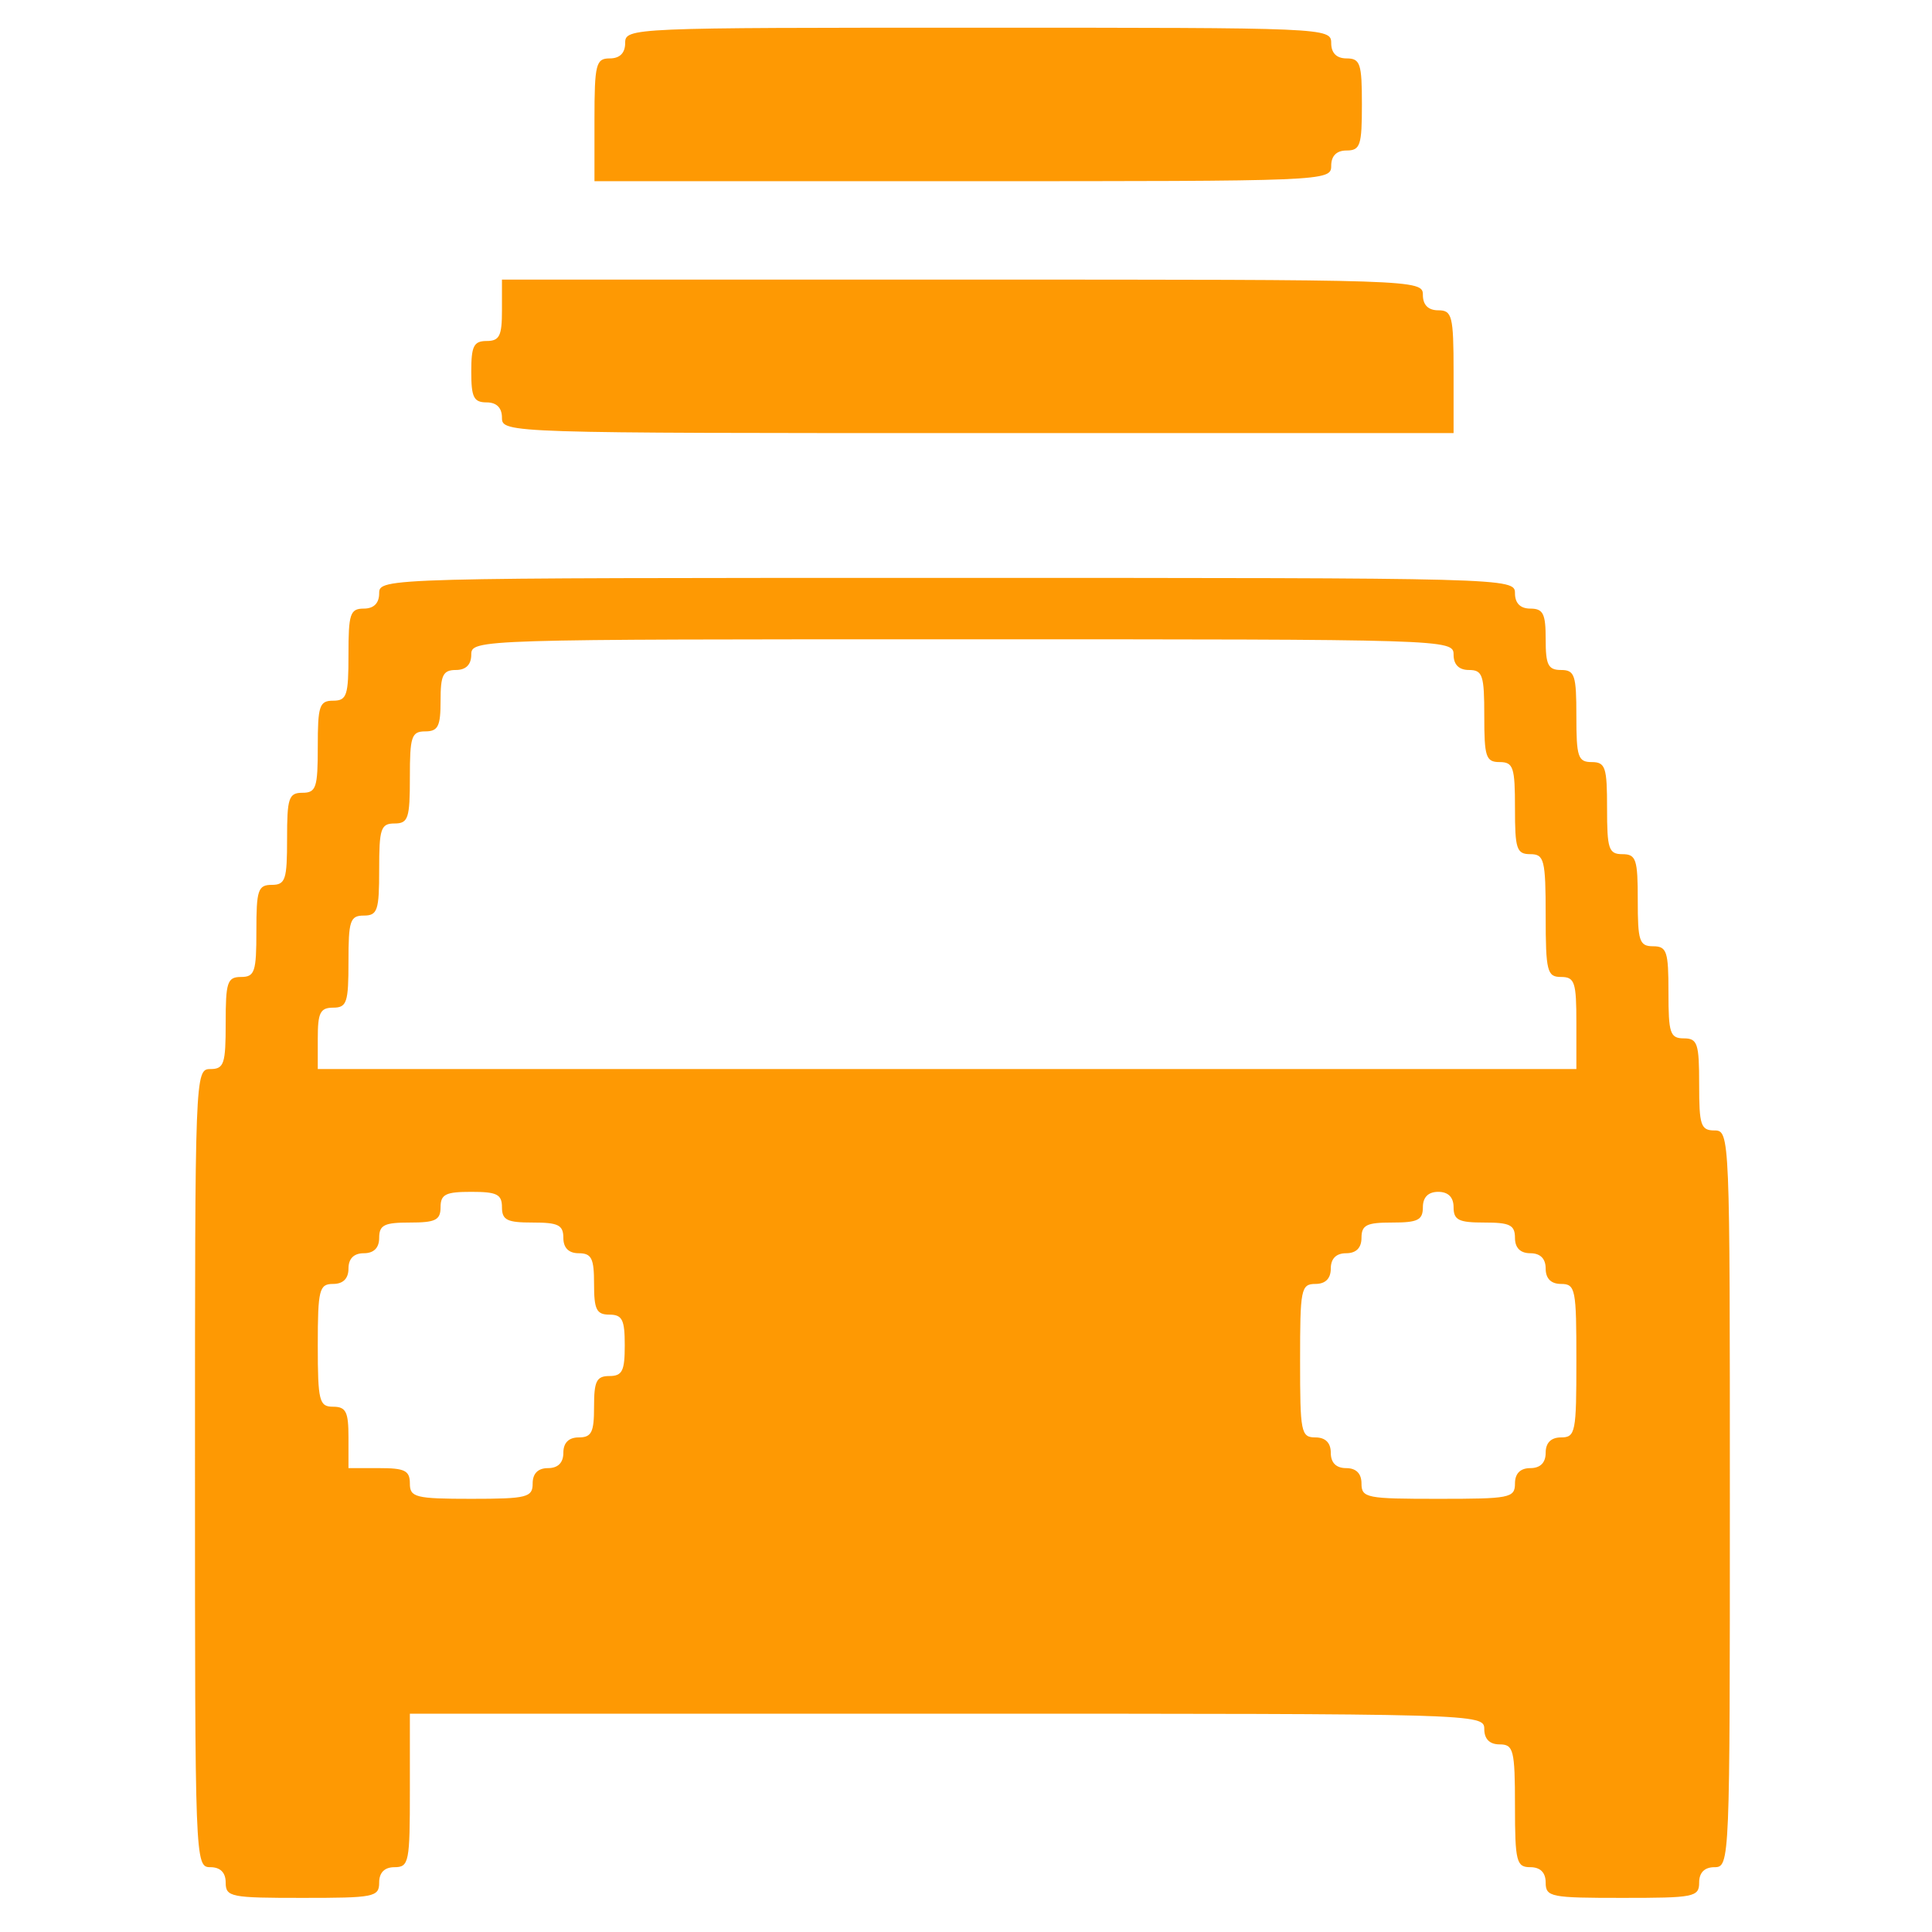
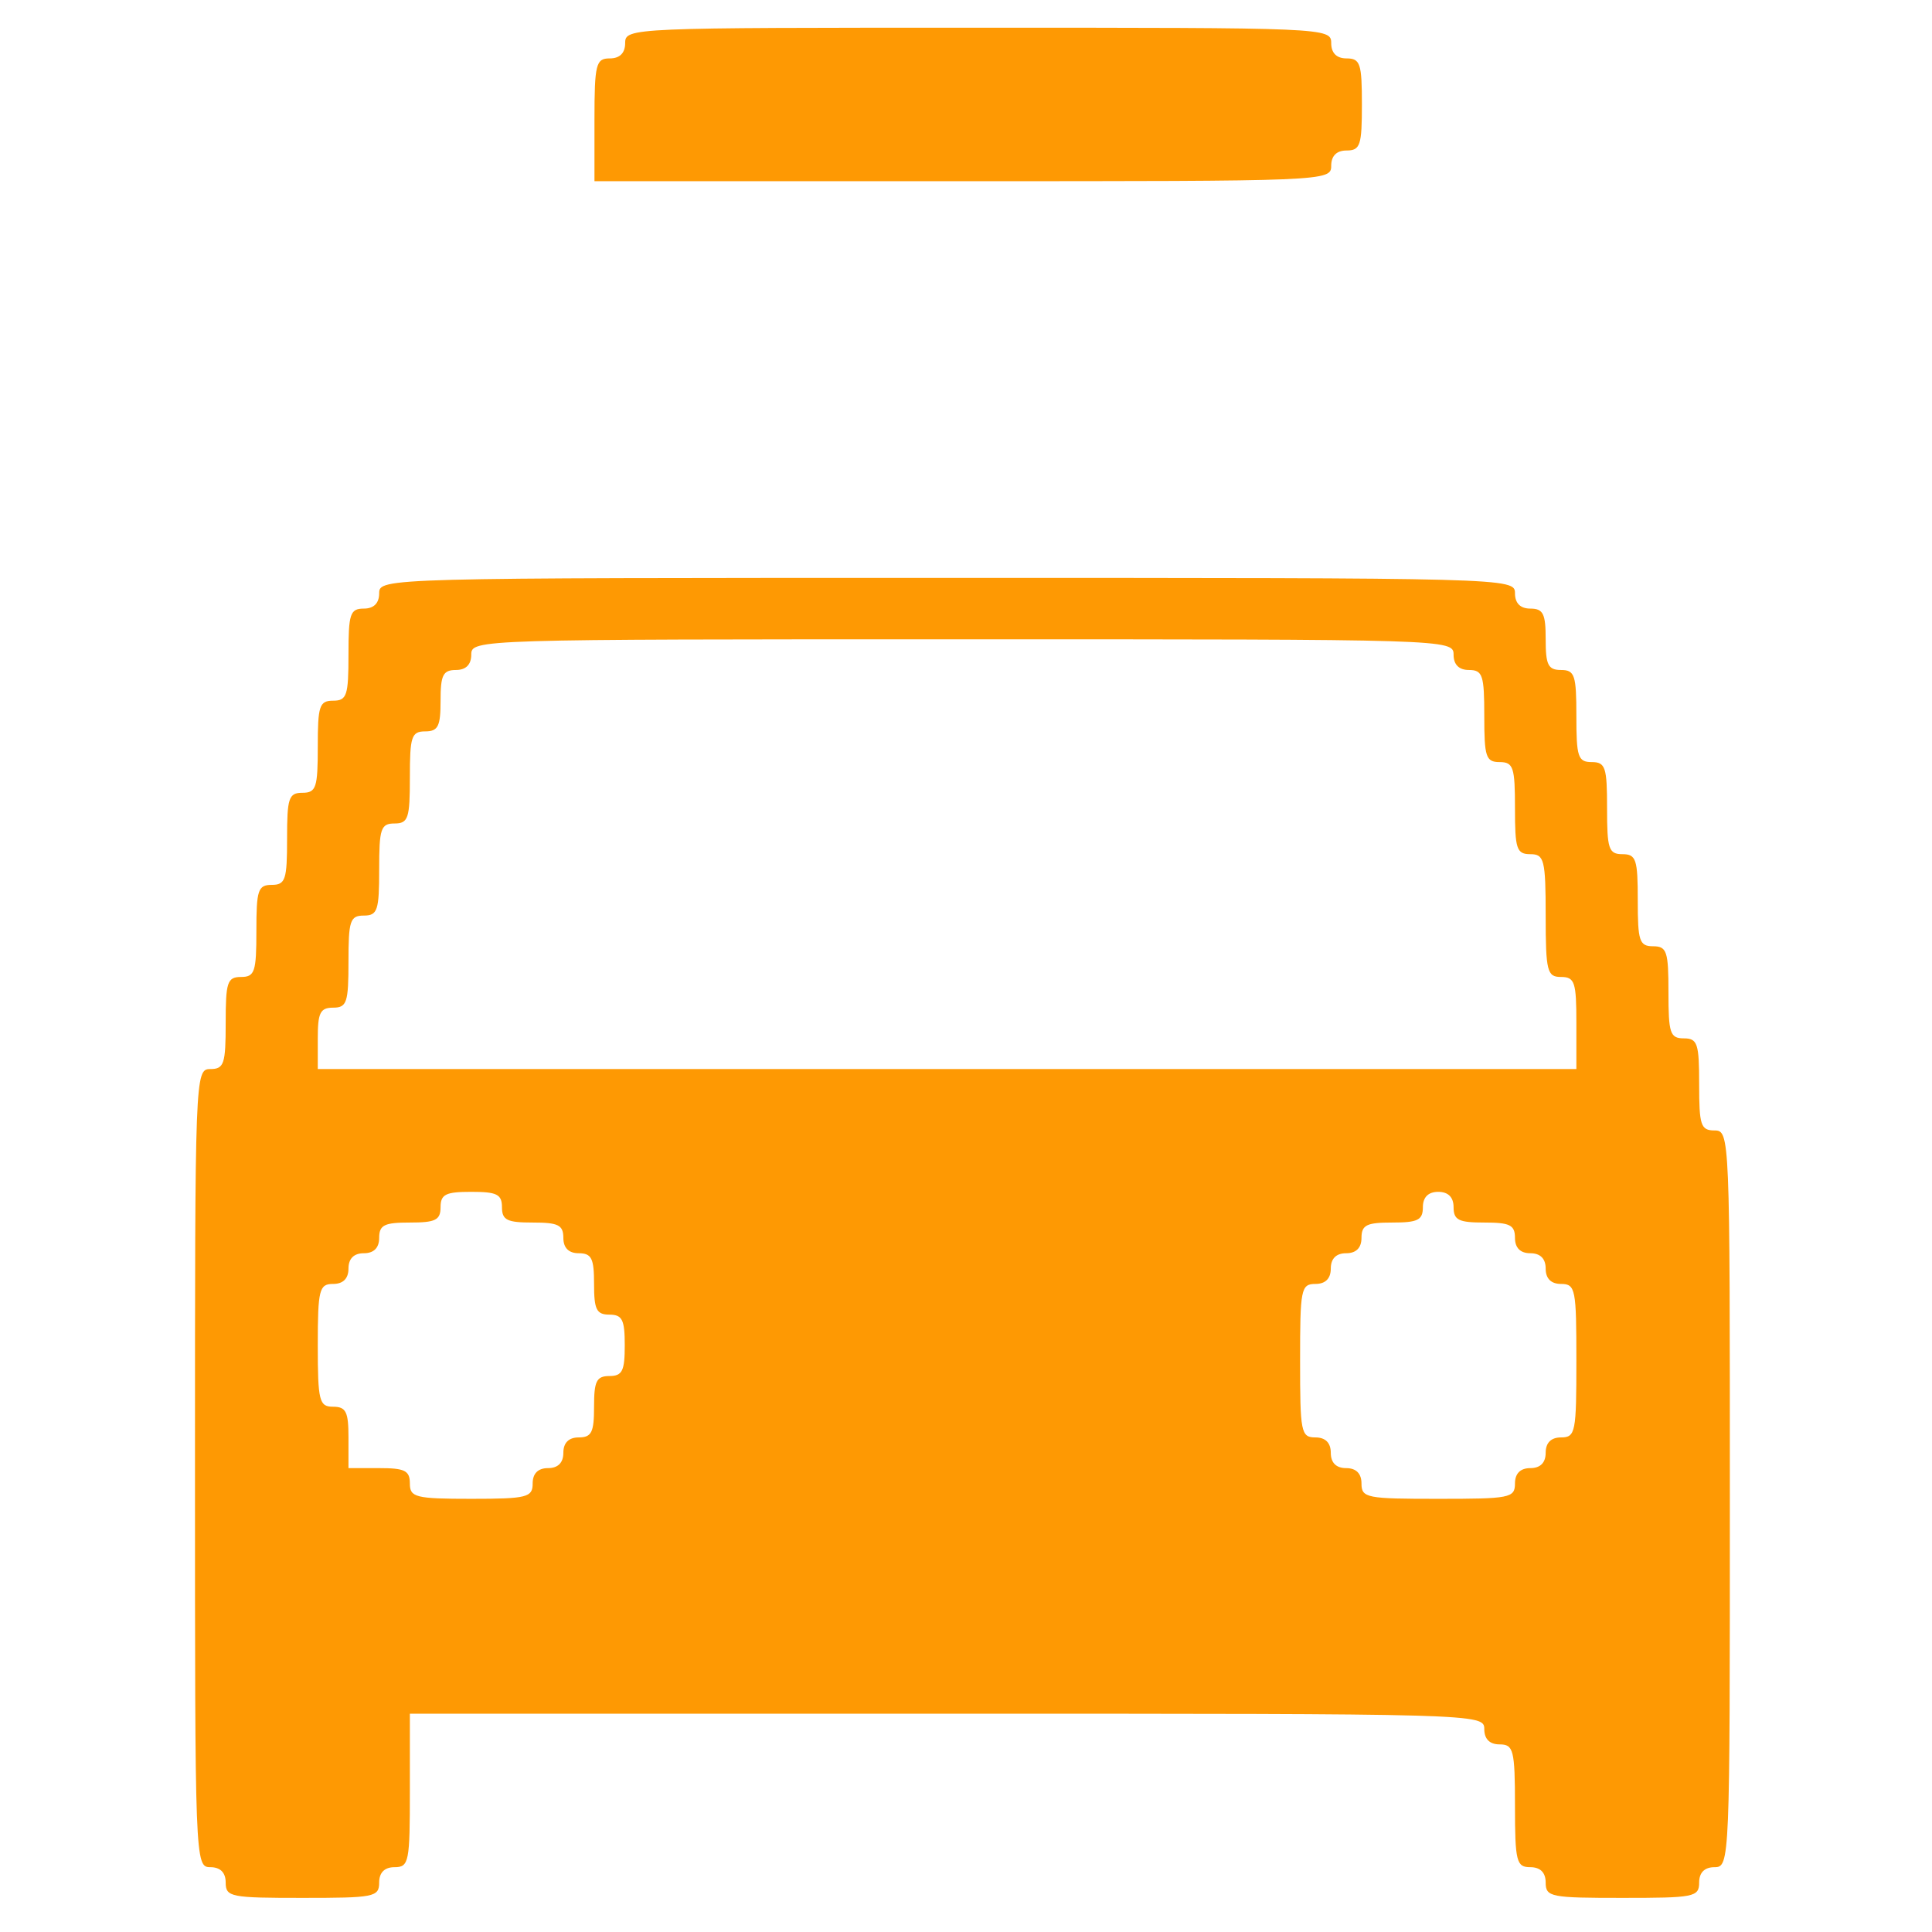
<svg xmlns="http://www.w3.org/2000/svg" version="1.1" width="1080" height="1080" viewBox="0 0 1080 1080" xml:space="preserve">
  <desc>Created with Fabric.js 5.2.4</desc>
  <defs>
</defs>
  <g transform="matrix(1 0 0 1 540 540)" id="dec477a6-30f5-4484-b3b1-8b3abb1d6ee9">
-     <rect style="stroke: none; stroke-width: 1; stroke-dasharray: none; stroke-linecap: butt; stroke-dashoffset: 0; stroke-linejoin: miter; stroke-miterlimit: 4; fill: rgb(255,255,255); fill-rule: nonzero; opacity: 1; visibility: hidden;" vector-effect="non-scaling-stroke" x="-540" y="-540" rx="0" ry="0" width="1080" height="1080" />
-   </g>
+     </g>
  <g transform="matrix(1 0 0 1 540 540)" id="e7cc83cf-3487-447b-9fc5-040d44ca9d3a">
</g>
  <g transform="matrix(3.3 0 0 3.3 538 542.4)">
    <g style="" vector-effect="non-scaling-stroke">
      <g transform="matrix(0.13 0 0 -0.13 2.67 -146.67)">
        <path style="stroke: none; stroke-width: 1; stroke-dasharray: none; stroke-linecap: butt; stroke-dashoffset: 0; stroke-linejoin: miter; stroke-miterlimit: 4; fill: rgb(254,153,3); fill-rule: nonzero; opacity: 1;" vector-effect="non-scaling-stroke" transform=" translate(-1340, -2380)" d="M 880 2460 C 880 2447 873 2440 860 2440 C 842 2440 840 2433 840 2360 L 840 2280 L 1320 2280 C 1793 2280 1800 2280 1800 2300 C 1800 2313 1807 2320 1820 2320 C 1838 2320 1840 2327 1840 2380 C 1840 2433 1838 2440 1820 2440 C 1807 2440 1800 2447 1800 2460 C 1800 2480 1793 2480 1340 2480 C 887 2480 880 2480 880 2460 z" stroke-linecap="round" />
      </g>
      <g transform="matrix(0.13 0 0 -0.13 0 -104)">
-         <path style="stroke: none; stroke-width: 1; stroke-dasharray: none; stroke-linecap: butt; stroke-dashoffset: 0; stroke-linejoin: miter; stroke-miterlimit: 4; fill: rgb(254,153,3); fill-rule: nonzero; opacity: 1;" vector-effect="non-scaling-stroke" transform=" translate(-1320, -2060)" d="M 720 2120 C 720 2087 717 2080 700 2080 C 683 2080 680 2073 680 2040 C 680 2007 683 2000 700 2000 C 713 2000 720 1993 720 1980 C 720 1960 727 1960 1340 1960 L 1960 1960 L 1960 2040 C 1960 2113 1958 2120 1940 2120 C 1927 2120 1920 2127 1920 2140 C 1920 2160 1913 2160 1320 2160 L 720 2160 L 720 2120 z" stroke-linecap="round" />
-       </g>
+         </g>
      <g transform="matrix(0.13 0 0 -0.13 0 45.33)">
        <path style="stroke: none; stroke-width: 1; stroke-dasharray: none; stroke-linecap: butt; stroke-dashoffset: 0; stroke-linejoin: miter; stroke-miterlimit: 4; fill: rgb(254,153,3); fill-rule: nonzero; opacity: 1;" vector-effect="non-scaling-stroke" transform=" translate(-1320, -940)" d="M 560 1780 C 560 1767 553 1760 540 1760 C 522 1760 520 1753 520 1700 C 520 1647 518 1640 500 1640 C 482 1640 480 1633 480 1580 C 480 1527 478 1520 460 1520 C 442 1520 440 1513 440 1460 C 440 1407 438 1400 420 1400 C 402 1400 400 1393 400 1340 C 400 1287 398 1280 380 1280 C 362 1280 360 1273 360 1220 C 360 1167 358 1160 340 1160 C 320 1160 320 1153 320 640 C 320 127 320 120 340 120 C 353 120 360 113 360 100 C 360 81 367 80 460 80 C 553 80 560 81 560 100 C 560 113 567 120 580 120 C 599 120 600 127 600 220 L 600 320 L 1300 320 C 1993 320 2000 320 2000 300 C 2000 287 2007 280 2020 280 C 2038 280 2040 273 2040 200 C 2040 127 2042 120 2060 120 C 2073 120 2080 113 2080 100 C 2080 81 2087 80 2180 80 C 2273 80 2280 81 2280 100 C 2280 113 2287 120 2300 120 C 2320 120 2320 127 2320 600 C 2320 1073 2320 1080 2300 1080 C 2282 1080 2280 1087 2280 1140 C 2280 1193 2278 1200 2260 1200 C 2242 1200 2240 1207 2240 1260 C 2240 1313 2238 1320 2220 1320 C 2202 1320 2200 1327 2200 1380 C 2200 1433 2198 1440 2180 1440 C 2162 1440 2160 1447 2160 1500 C 2160 1553 2158 1560 2140 1560 C 2122 1560 2120 1567 2120 1620 C 2120 1673 2118 1680 2100 1680 C 2083 1680 2080 1687 2080 1720 C 2080 1753 2077 1760 2060 1760 C 2047 1760 2040 1767 2040 1780 C 2040 1800 2033 1800 1300 1800 C 567 1800 560 1800 560 1780 z M 1960 1700 C 1960 1687 1967 1680 1980 1680 C 1998 1680 2000 1673 2000 1620 C 2000 1567 2002 1560 2020 1560 C 2038 1560 2040 1553 2040 1500 C 2040 1447 2042 1440 2060 1440 C 2078 1440 2080 1433 2080 1360 C 2080 1287 2082 1280 2100 1280 C 2118 1280 2120 1273 2120 1220 L 2120 1160 L 1300 1160 L 480 1160 L 480 1200 C 480 1233 483 1240 500 1240 C 518 1240 520 1247 520 1300 C 520 1353 522 1360 540 1360 C 558 1360 560 1367 560 1420 C 560 1473 562 1480 580 1480 C 598 1480 600 1487 600 1540 C 600 1593 602 1600 620 1600 C 637 1600 640 1607 640 1640 C 640 1673 643 1680 660 1680 C 673 1680 680 1687 680 1700 C 680 1720 687 1720 1320 1720 C 1953 1720 1960 1720 1960 1700 z M 720 980 C 720 963 727 960 760 960 C 793 960 800 957 800 940 C 800 927 807 920 820 920 C 837 920 840 913 840 880 C 840 847 843 840 860 840 C 877 840 880 833 880 800 C 880 767 877 760 860 760 C 843 760 840 753 840 720 C 840 687 837 680 820 680 C 807 680 800 673 800 660 C 800 647 793 640 780 640 C 767 640 760 633 760 620 C 760 602 753 600 680 600 C 607 600 600 602 600 620 C 600 637 593 640 560 640 L 520 640 L 520 680 C 520 713 517 720 500 720 C 482 720 480 727 480 800 C 480 873 482 880 500 880 C 513 880 520 887 520 900 C 520 913 527 920 540 920 C 553 920 560 927 560 940 C 560 957 567 960 600 960 C 633 960 640 963 640 980 C 640 997 647 1000 680 1000 C 713 1000 720 997 720 980 z M 1960 980 C 1960 963 1967 960 2000 960 C 2033 960 2040 957 2040 940 C 2040 927 2047 920 2060 920 C 2073 920 2080 913 2080 900 C 2080 887 2087 880 2100 880 C 2119 880 2120 873 2120 780 C 2120 687 2119 680 2100 680 C 2087 680 2080 673 2080 660 C 2080 647 2073 640 2060 640 C 2047 640 2040 633 2040 620 C 2040 601 2033 600 1940 600 C 1847 600 1840 601 1840 620 C 1840 633 1833 640 1820 640 C 1807 640 1800 647 1800 660 C 1800 673 1793 680 1780 680 C 1761 680 1760 687 1760 780 C 1760 873 1761 880 1780 880 C 1793 880 1800 887 1800 900 C 1800 913 1807 920 1820 920 C 1833 920 1840 927 1840 940 C 1840 957 1847 960 1880 960 C 1913 960 1920 963 1920 980 C 1920 993 1927 1000 1940 1000 C 1953 1000 1960 993 1960 980 z" stroke-linecap="round" />
      </g>
    </g>
  </g>
  <g transform="matrix(NaN NaN NaN NaN 0 0)">
    <g style="">
</g>
  </g>
</svg>